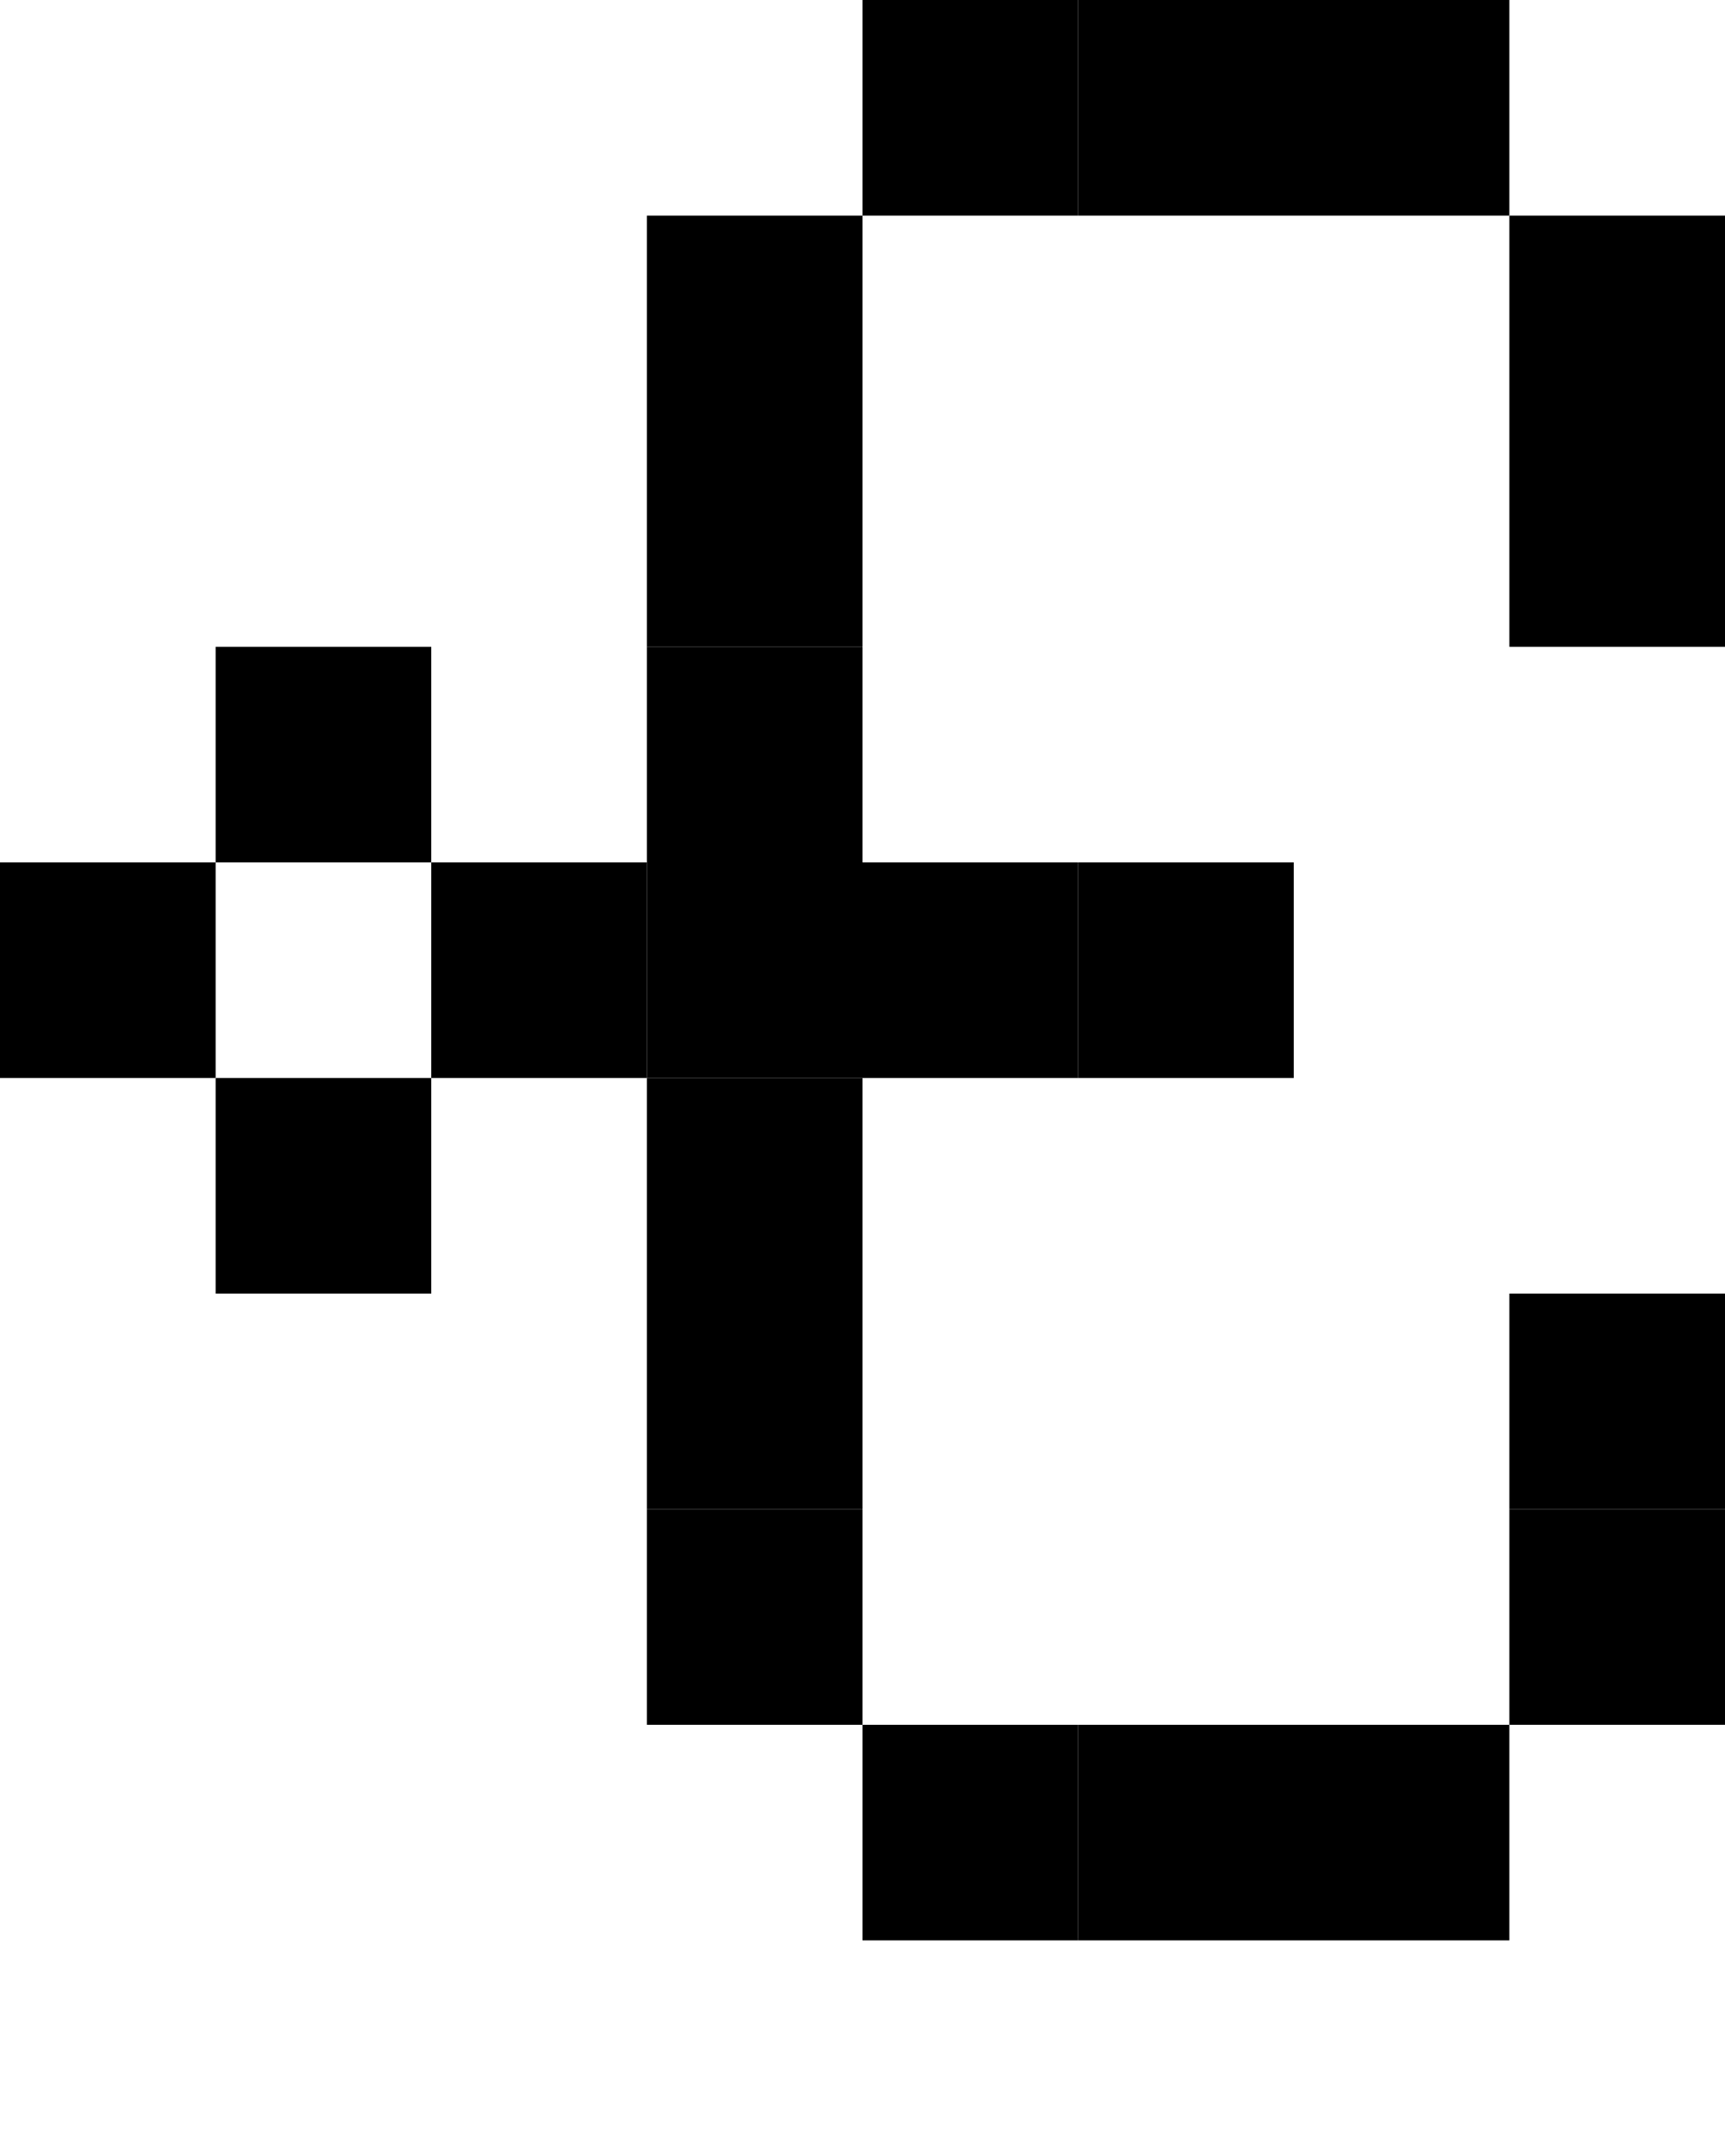
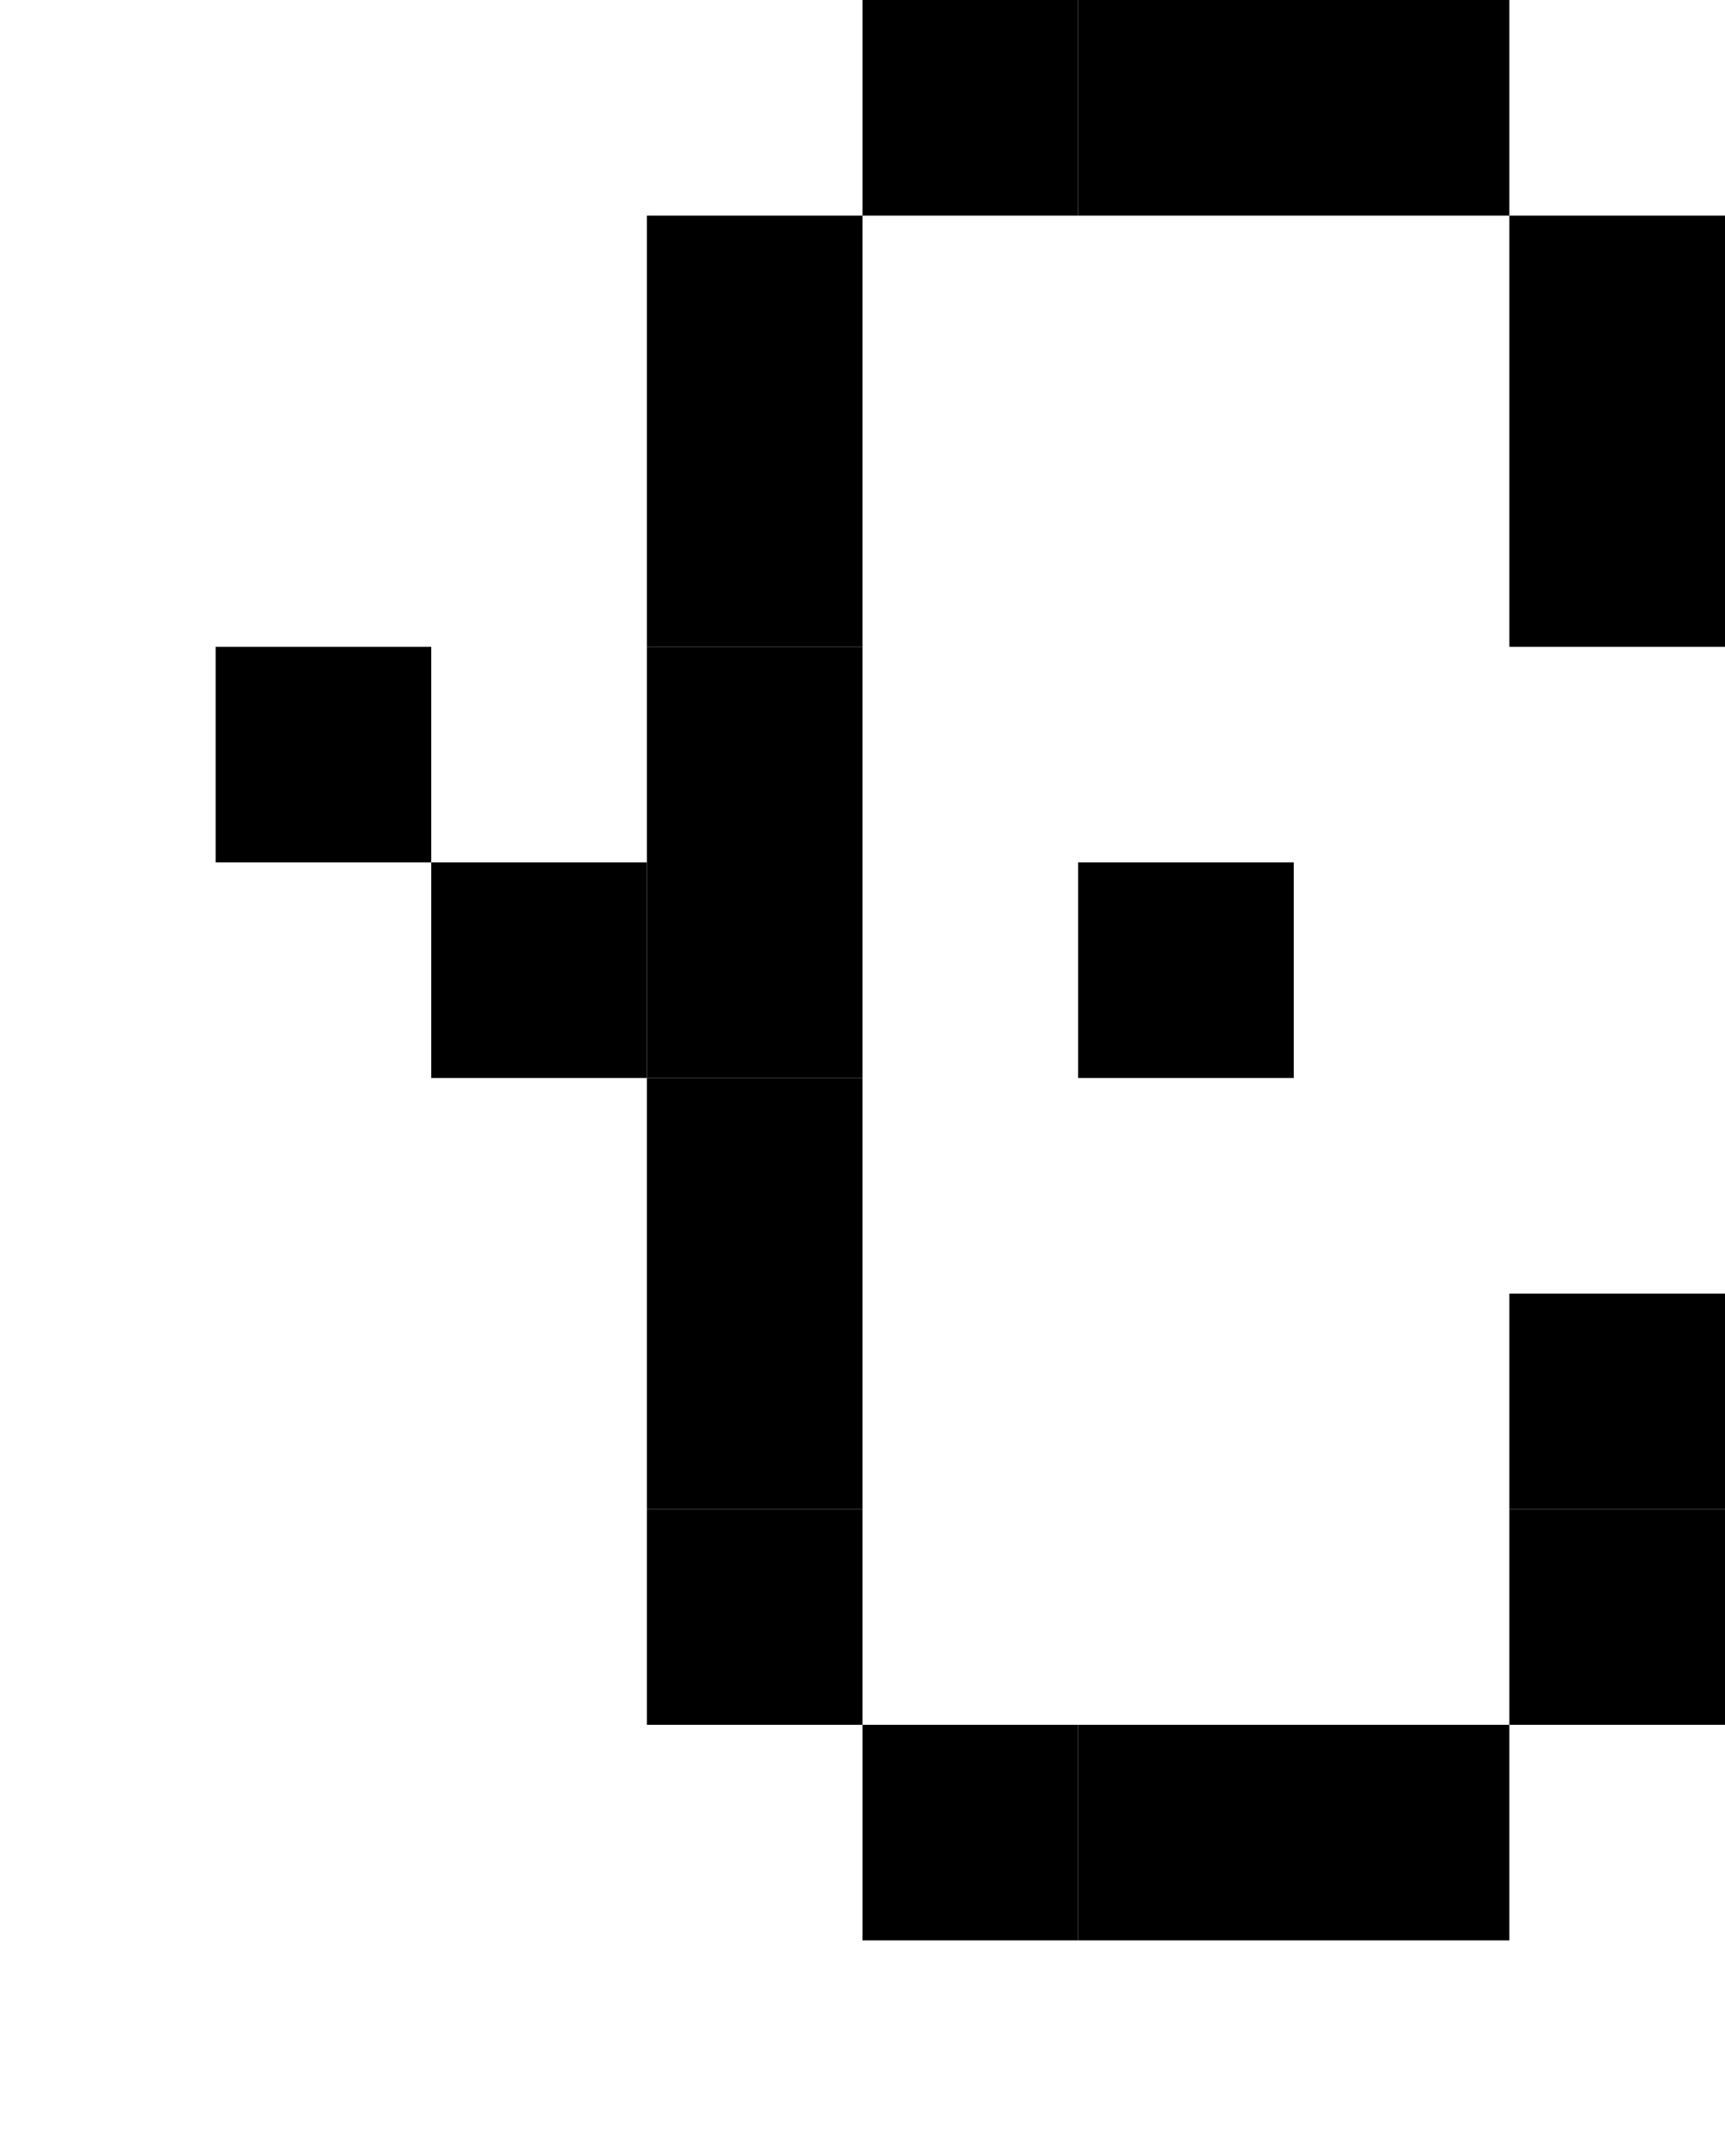
<svg xmlns="http://www.w3.org/2000/svg" width="8" height="10" viewBox="0 0 8 10">
  <style>rect { fill: black; }</style>
  <title>Character: ┤ (U+2524)</title>
  <rect x="4" y="0" width="1" height="1" />
  <rect x="5" y="0" width="1" height="1" />
  <rect x="6" y="0" width="1" height="1" />
  <rect x="3" y="1" width="1" height="1" />
  <rect x="7" y="1" width="1" height="1" />
  <rect x="3" y="2" width="1" height="1" />
  <rect x="7" y="2" width="1" height="1" />
  <rect x="1" y="3" width="1" height="1" />
  <rect x="3" y="3" width="1" height="1" />
-   <rect x="0" y="4" width="1" height="1" />
  <rect x="2" y="4" width="1" height="1" />
  <rect x="3" y="4" width="1" height="1" />
-   <rect x="4" y="4" width="1" height="1" />
  <rect x="5" y="4" width="1" height="1" />
-   <rect x="1" y="5" width="1" height="1" />
  <rect x="3" y="5" width="1" height="1" />
  <rect x="3" y="6" width="1" height="1" />
  <rect x="7" y="6" width="1" height="1" />
  <rect x="3" y="7" width="1" height="1" />
  <rect x="7" y="7" width="1" height="1" />
  <rect x="4" y="8" width="1" height="1" />
  <rect x="5" y="8" width="1" height="1" />
  <rect x="6" y="8" width="1" height="1" />
</svg>